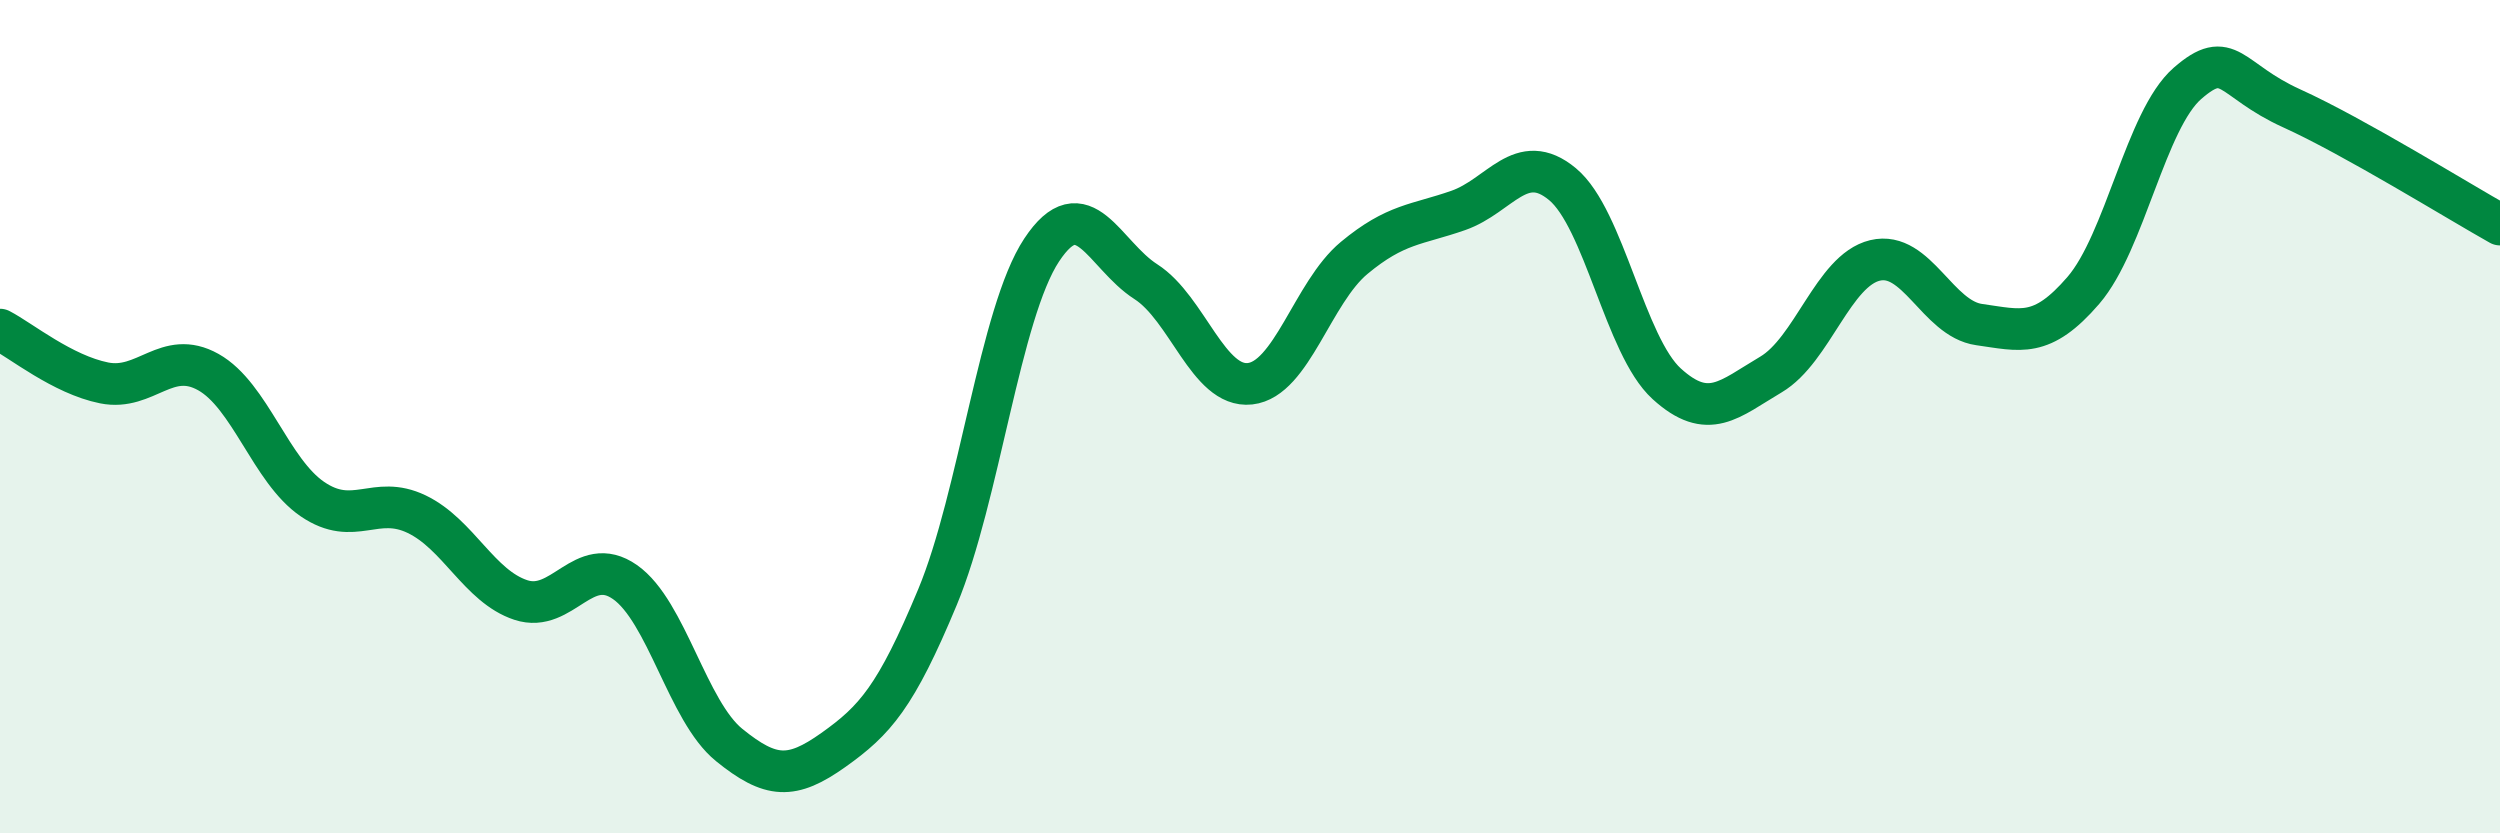
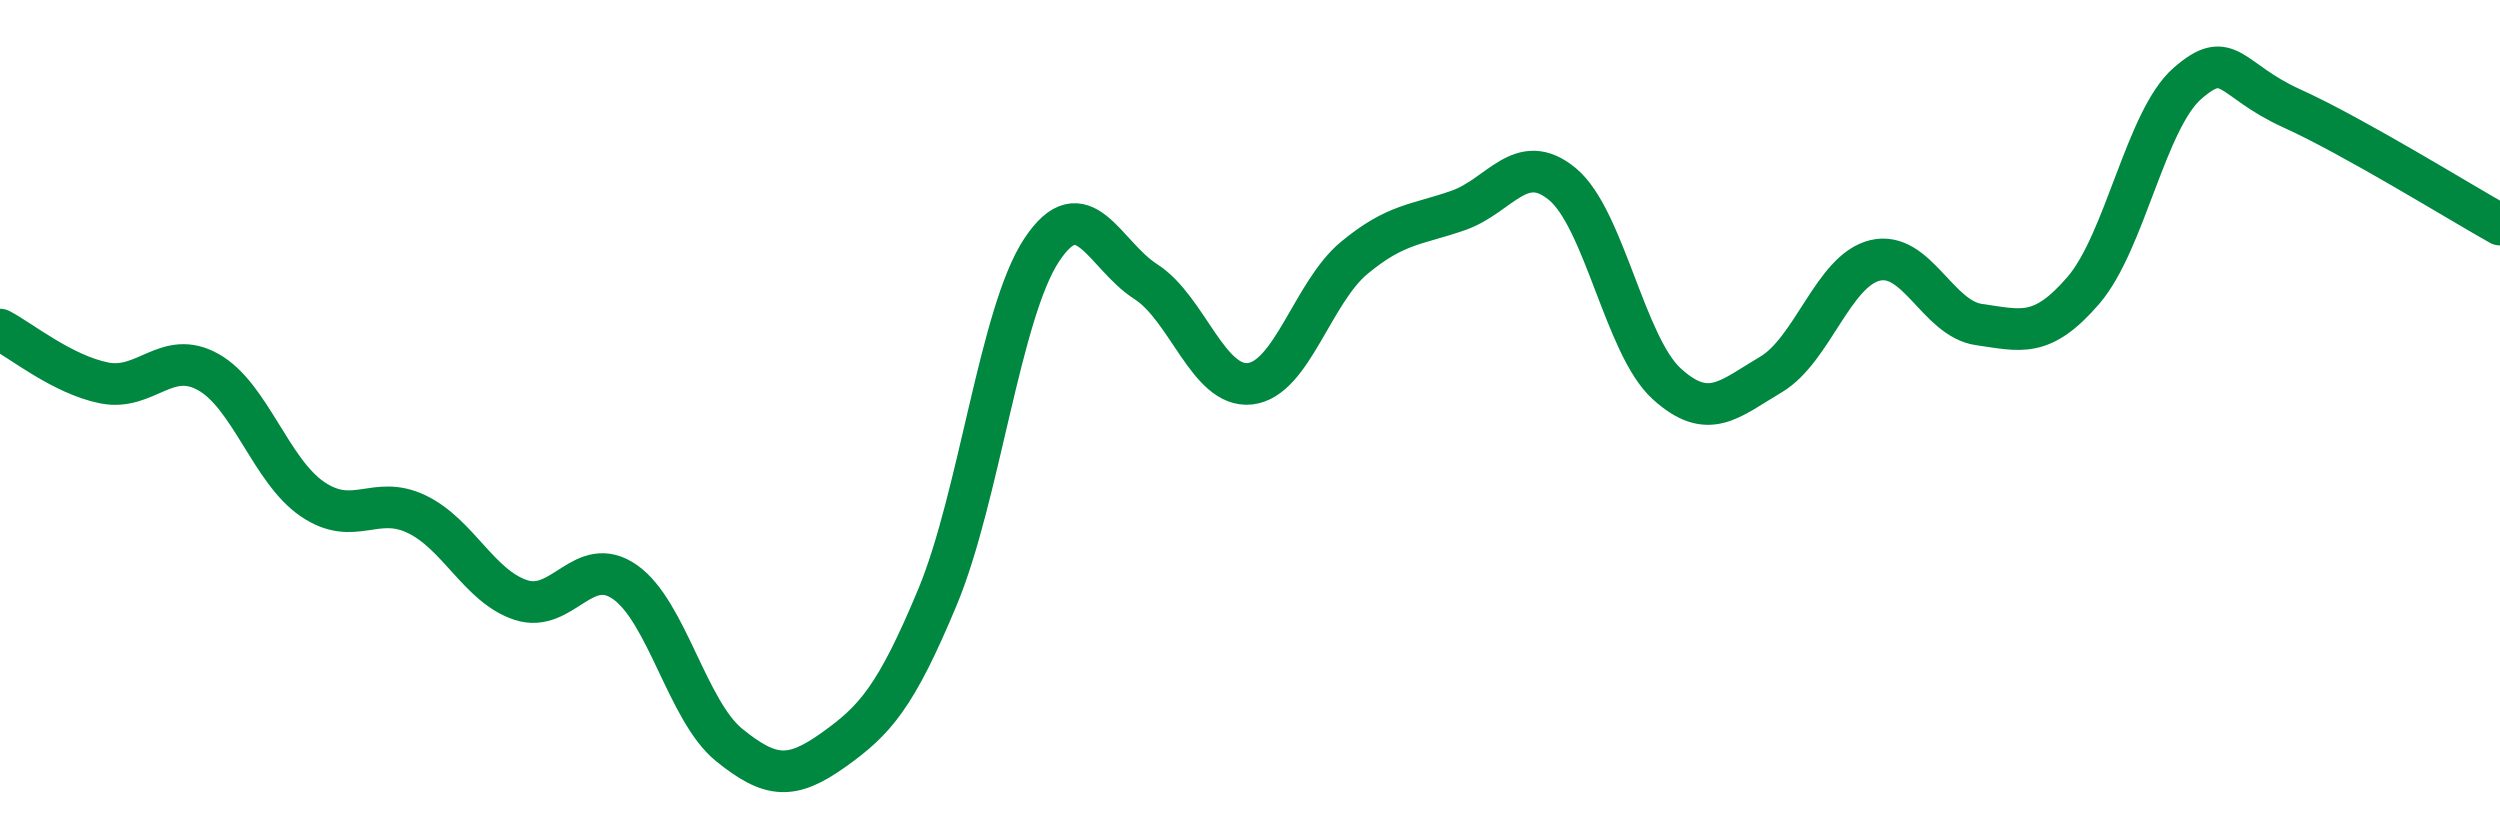
<svg xmlns="http://www.w3.org/2000/svg" width="60" height="20" viewBox="0 0 60 20">
-   <path d="M 0,7.91 C 0.5,8.17 1.5,8.99 2.5,9.19 C 3.5,9.39 4,8.37 5,8.93 C 6,9.49 6.5,11.3 7.5,11.98 C 8.5,12.66 9,11.86 10,12.34 C 11,12.82 11.5,14.07 12.5,14.4 C 13.5,14.73 14,13.27 15,13.97 C 16,14.67 16.5,17.07 17.5,17.88 C 18.5,18.69 19,18.71 20,18 C 21,17.29 21.5,16.73 22.5,14.33 C 23.5,11.93 24,7.51 25,6 C 26,4.49 26.5,6.12 27.5,6.76 C 28.5,7.4 29,9.32 30,9.21 C 31,9.1 31.5,7.02 32.5,6.19 C 33.5,5.36 34,5.4 35,5.05 C 36,4.7 36.5,3.59 37.5,4.42 C 38.5,5.25 39,8.3 40,9.21 C 41,10.12 41.5,9.58 42.5,8.99 C 43.5,8.4 44,6.49 45,6.25 C 46,6.01 46.5,7.65 47.5,7.79 C 48.5,7.93 49,8.13 50,6.97 C 51,5.81 51.5,2.87 52.5,2 C 53.5,1.13 53.5,1.92 55,2.6 C 56.5,3.28 59,4.83 60,5.39L60 20L0 20Z" fill="#008740" opacity="0.1" stroke-linecap="round" stroke-linejoin="round" />
  <path d="M 0,7.91 C 0.5,8.17 1.5,8.99 2.5,9.19 C 3.5,9.39 4,8.37 5,8.93 C 6,9.49 6.5,11.3 7.5,11.98 C 8.5,12.66 9,11.86 10,12.34 C 11,12.82 11.5,14.07 12.5,14.4 C 13.5,14.73 14,13.27 15,13.97 C 16,14.67 16.5,17.07 17.5,17.88 C 18.5,18.69 19,18.71 20,18 C 21,17.29 21.5,16.73 22.5,14.33 C 23.5,11.93 24,7.51 25,6 C 26,4.49 26.5,6.12 27.5,6.76 C 28.5,7.4 29,9.32 30,9.21 C 31,9.1 31.5,7.02 32.5,6.19 C 33.5,5.36 34,5.4 35,5.05 C 36,4.7 36.5,3.59 37.5,4.42 C 38.5,5.25 39,8.3 40,9.21 C 41,10.12 41.5,9.58 42.5,8.99 C 43.5,8.4 44,6.49 45,6.25 C 46,6.01 46.5,7.65 47.5,7.79 C 48.5,7.93 49,8.13 50,6.97 C 51,5.81 51.5,2.87 52.5,2 C 53.5,1.13 53.5,1.92 55,2.6 C 56.5,3.28 59,4.83 60,5.39" stroke="#008740" stroke-width="1" fill="none" stroke-linecap="round" stroke-linejoin="round" />
</svg>